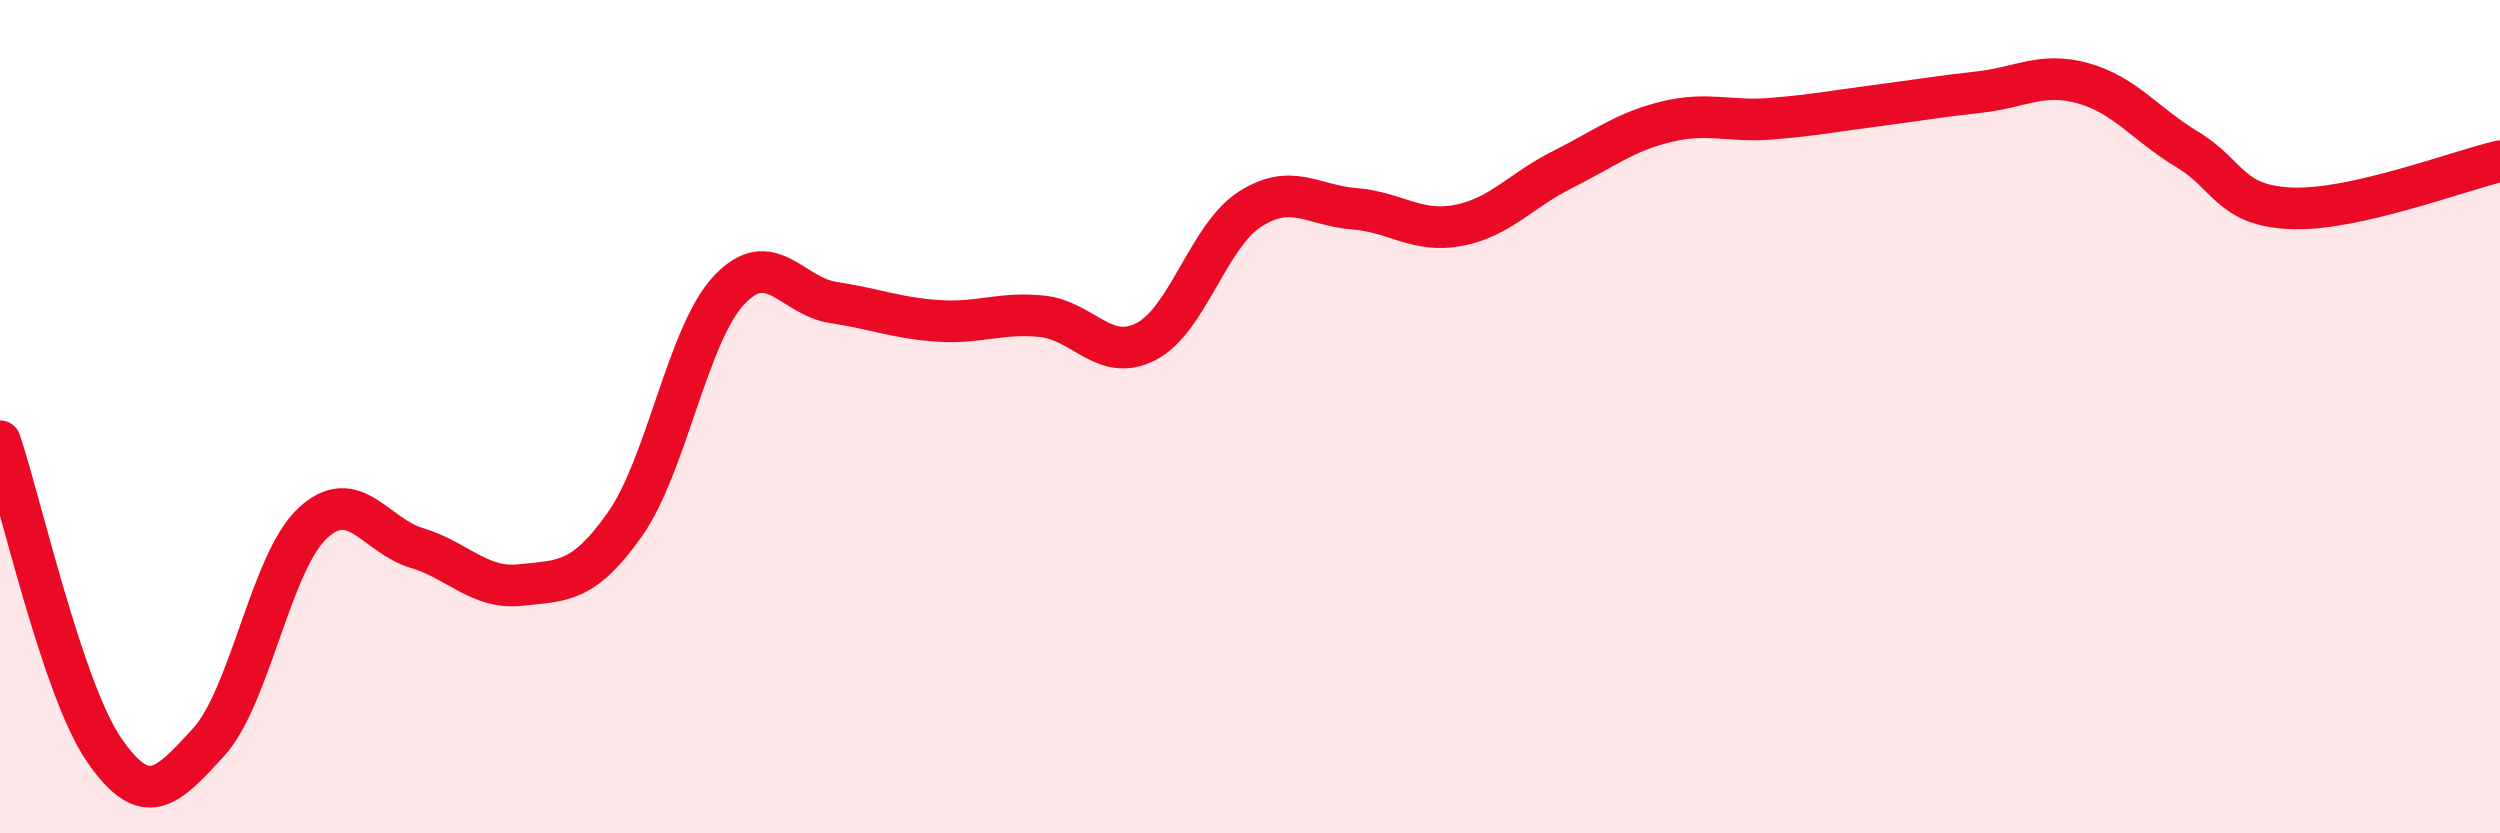
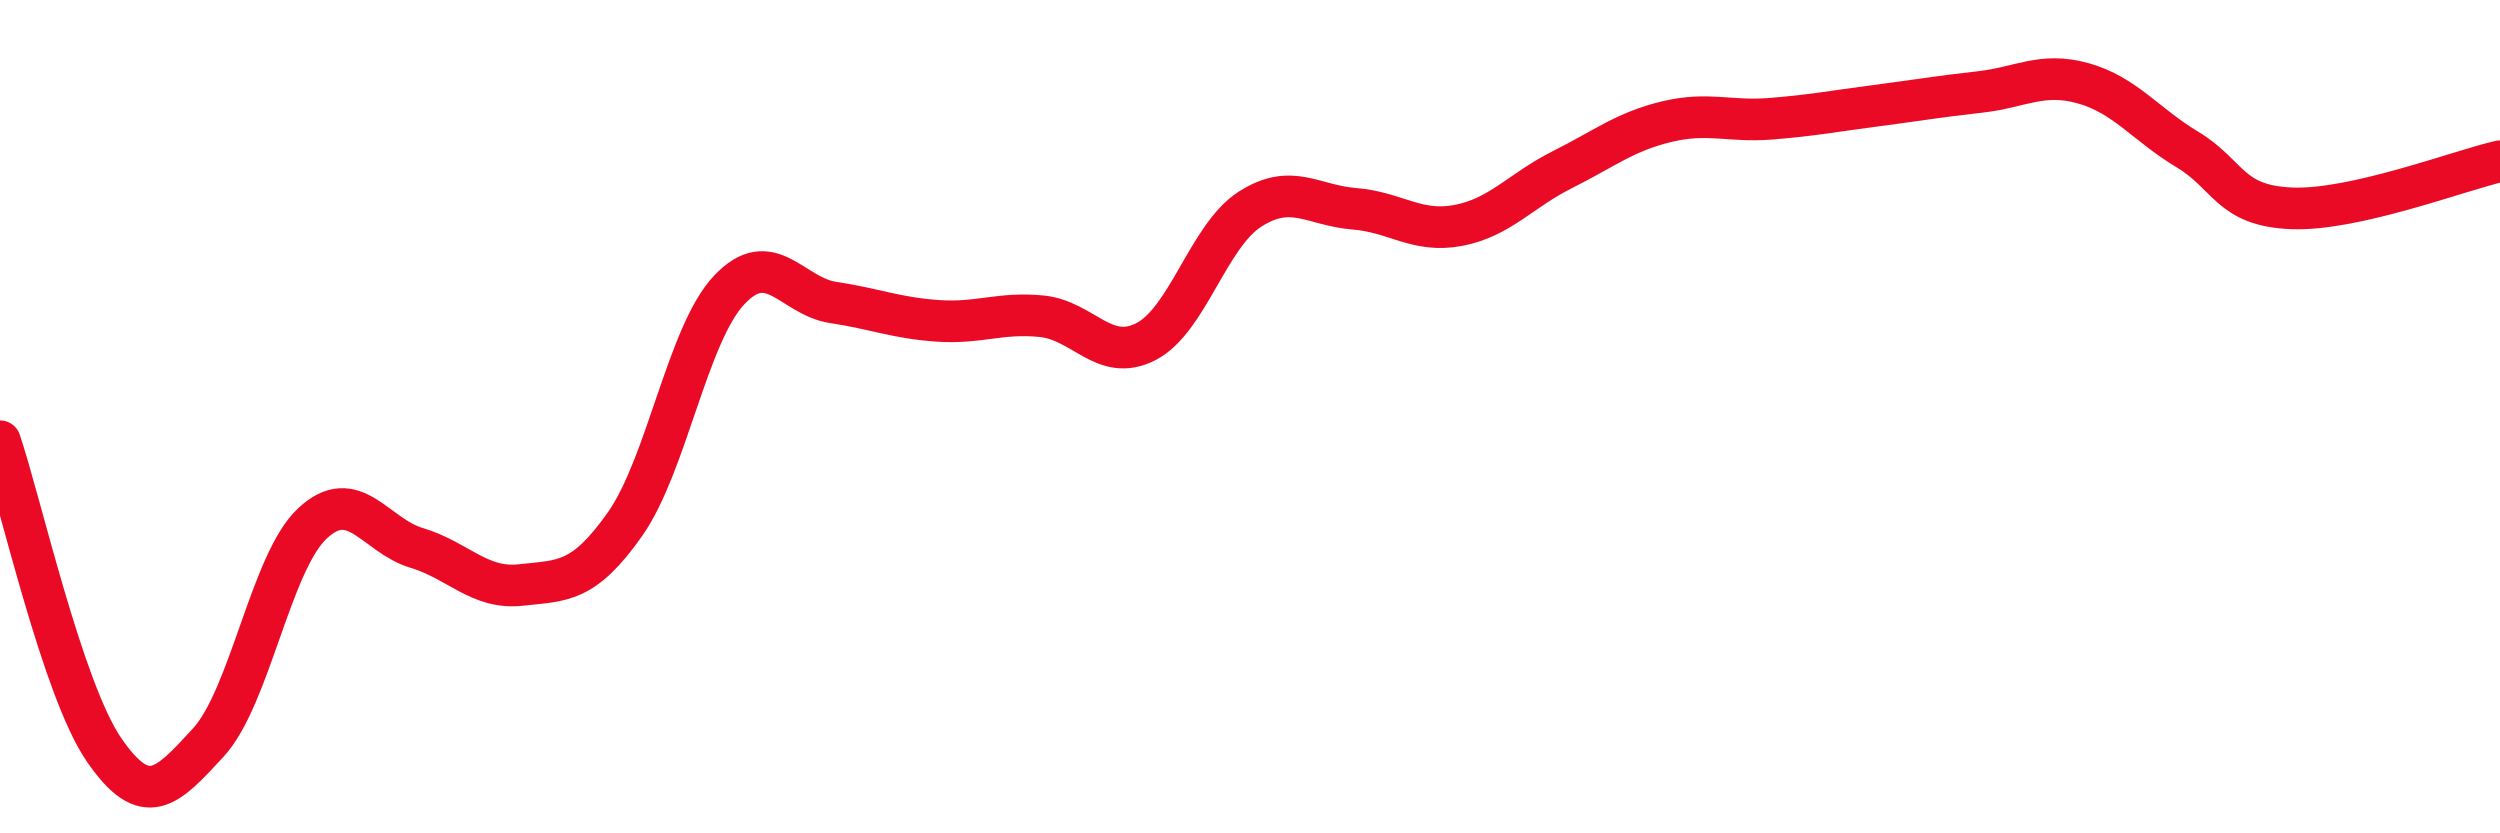
<svg xmlns="http://www.w3.org/2000/svg" width="60" height="20" viewBox="0 0 60 20">
-   <path d="M 0,10.59 C 0.5,12.07 1.5,16.55 2.5,18 C 3.5,19.45 4,18.91 5,17.82 C 6,16.73 6.5,13.49 7.5,12.56 C 8.5,11.63 9,12.85 10,13.15 C 11,13.45 11.5,14.15 12.5,14.04 C 13.5,13.93 14,14 15,12.58 C 16,11.16 16.5,8.02 17.5,6.96 C 18.5,5.9 19,7.11 20,7.26 C 21,7.41 21.5,7.63 22.5,7.7 C 23.5,7.77 24,7.49 25,7.59 C 26,7.69 26.5,8.71 27.5,8.2 C 28.5,7.69 29,5.66 30,5.02 C 31,4.38 31.5,4.93 32.5,5.01 C 33.5,5.09 34,5.6 35,5.41 C 36,5.22 36.5,4.57 37.5,4.07 C 38.5,3.57 39,3.16 40,2.92 C 41,2.68 41.5,2.93 42.5,2.85 C 43.5,2.77 44,2.67 45,2.54 C 46,2.41 46.5,2.32 47.5,2.21 C 48.5,2.1 49,1.72 50,2 C 51,2.28 51.5,2.99 52.5,3.59 C 53.5,4.19 53.5,4.94 55,5 C 56.5,5.06 59,4.1 60,3.87L60 20L0 20Z" fill="#EB0A25" opacity="0.1" stroke-linecap="round" stroke-linejoin="round" />
  <path d="M 0,10.59 C 0.5,12.07 1.5,16.55 2.5,18 C 3.5,19.45 4,18.91 5,17.82 C 6,16.73 6.5,13.49 7.5,12.56 C 8.5,11.63 9,12.85 10,13.15 C 11,13.45 11.5,14.15 12.5,14.04 C 13.5,13.93 14,14 15,12.58 C 16,11.16 16.5,8.02 17.5,6.96 C 18.5,5.9 19,7.11 20,7.26 C 21,7.41 21.5,7.63 22.5,7.7 C 23.5,7.77 24,7.49 25,7.59 C 26,7.69 26.5,8.71 27.5,8.2 C 28.5,7.69 29,5.66 30,5.02 C 31,4.38 31.5,4.93 32.5,5.01 C 33.5,5.09 34,5.6 35,5.41 C 36,5.22 36.5,4.57 37.5,4.07 C 38.5,3.57 39,3.16 40,2.92 C 41,2.68 41.5,2.93 42.5,2.85 C 43.5,2.77 44,2.67 45,2.54 C 46,2.41 46.5,2.32 47.5,2.21 C 48.5,2.1 49,1.72 50,2 C 51,2.28 51.5,2.99 52.5,3.59 C 53.5,4.19 53.5,4.94 55,5 C 56.5,5.06 59,4.1 60,3.87" stroke="#EB0A25" stroke-width="1" fill="none" stroke-linecap="round" stroke-linejoin="round" />
</svg>